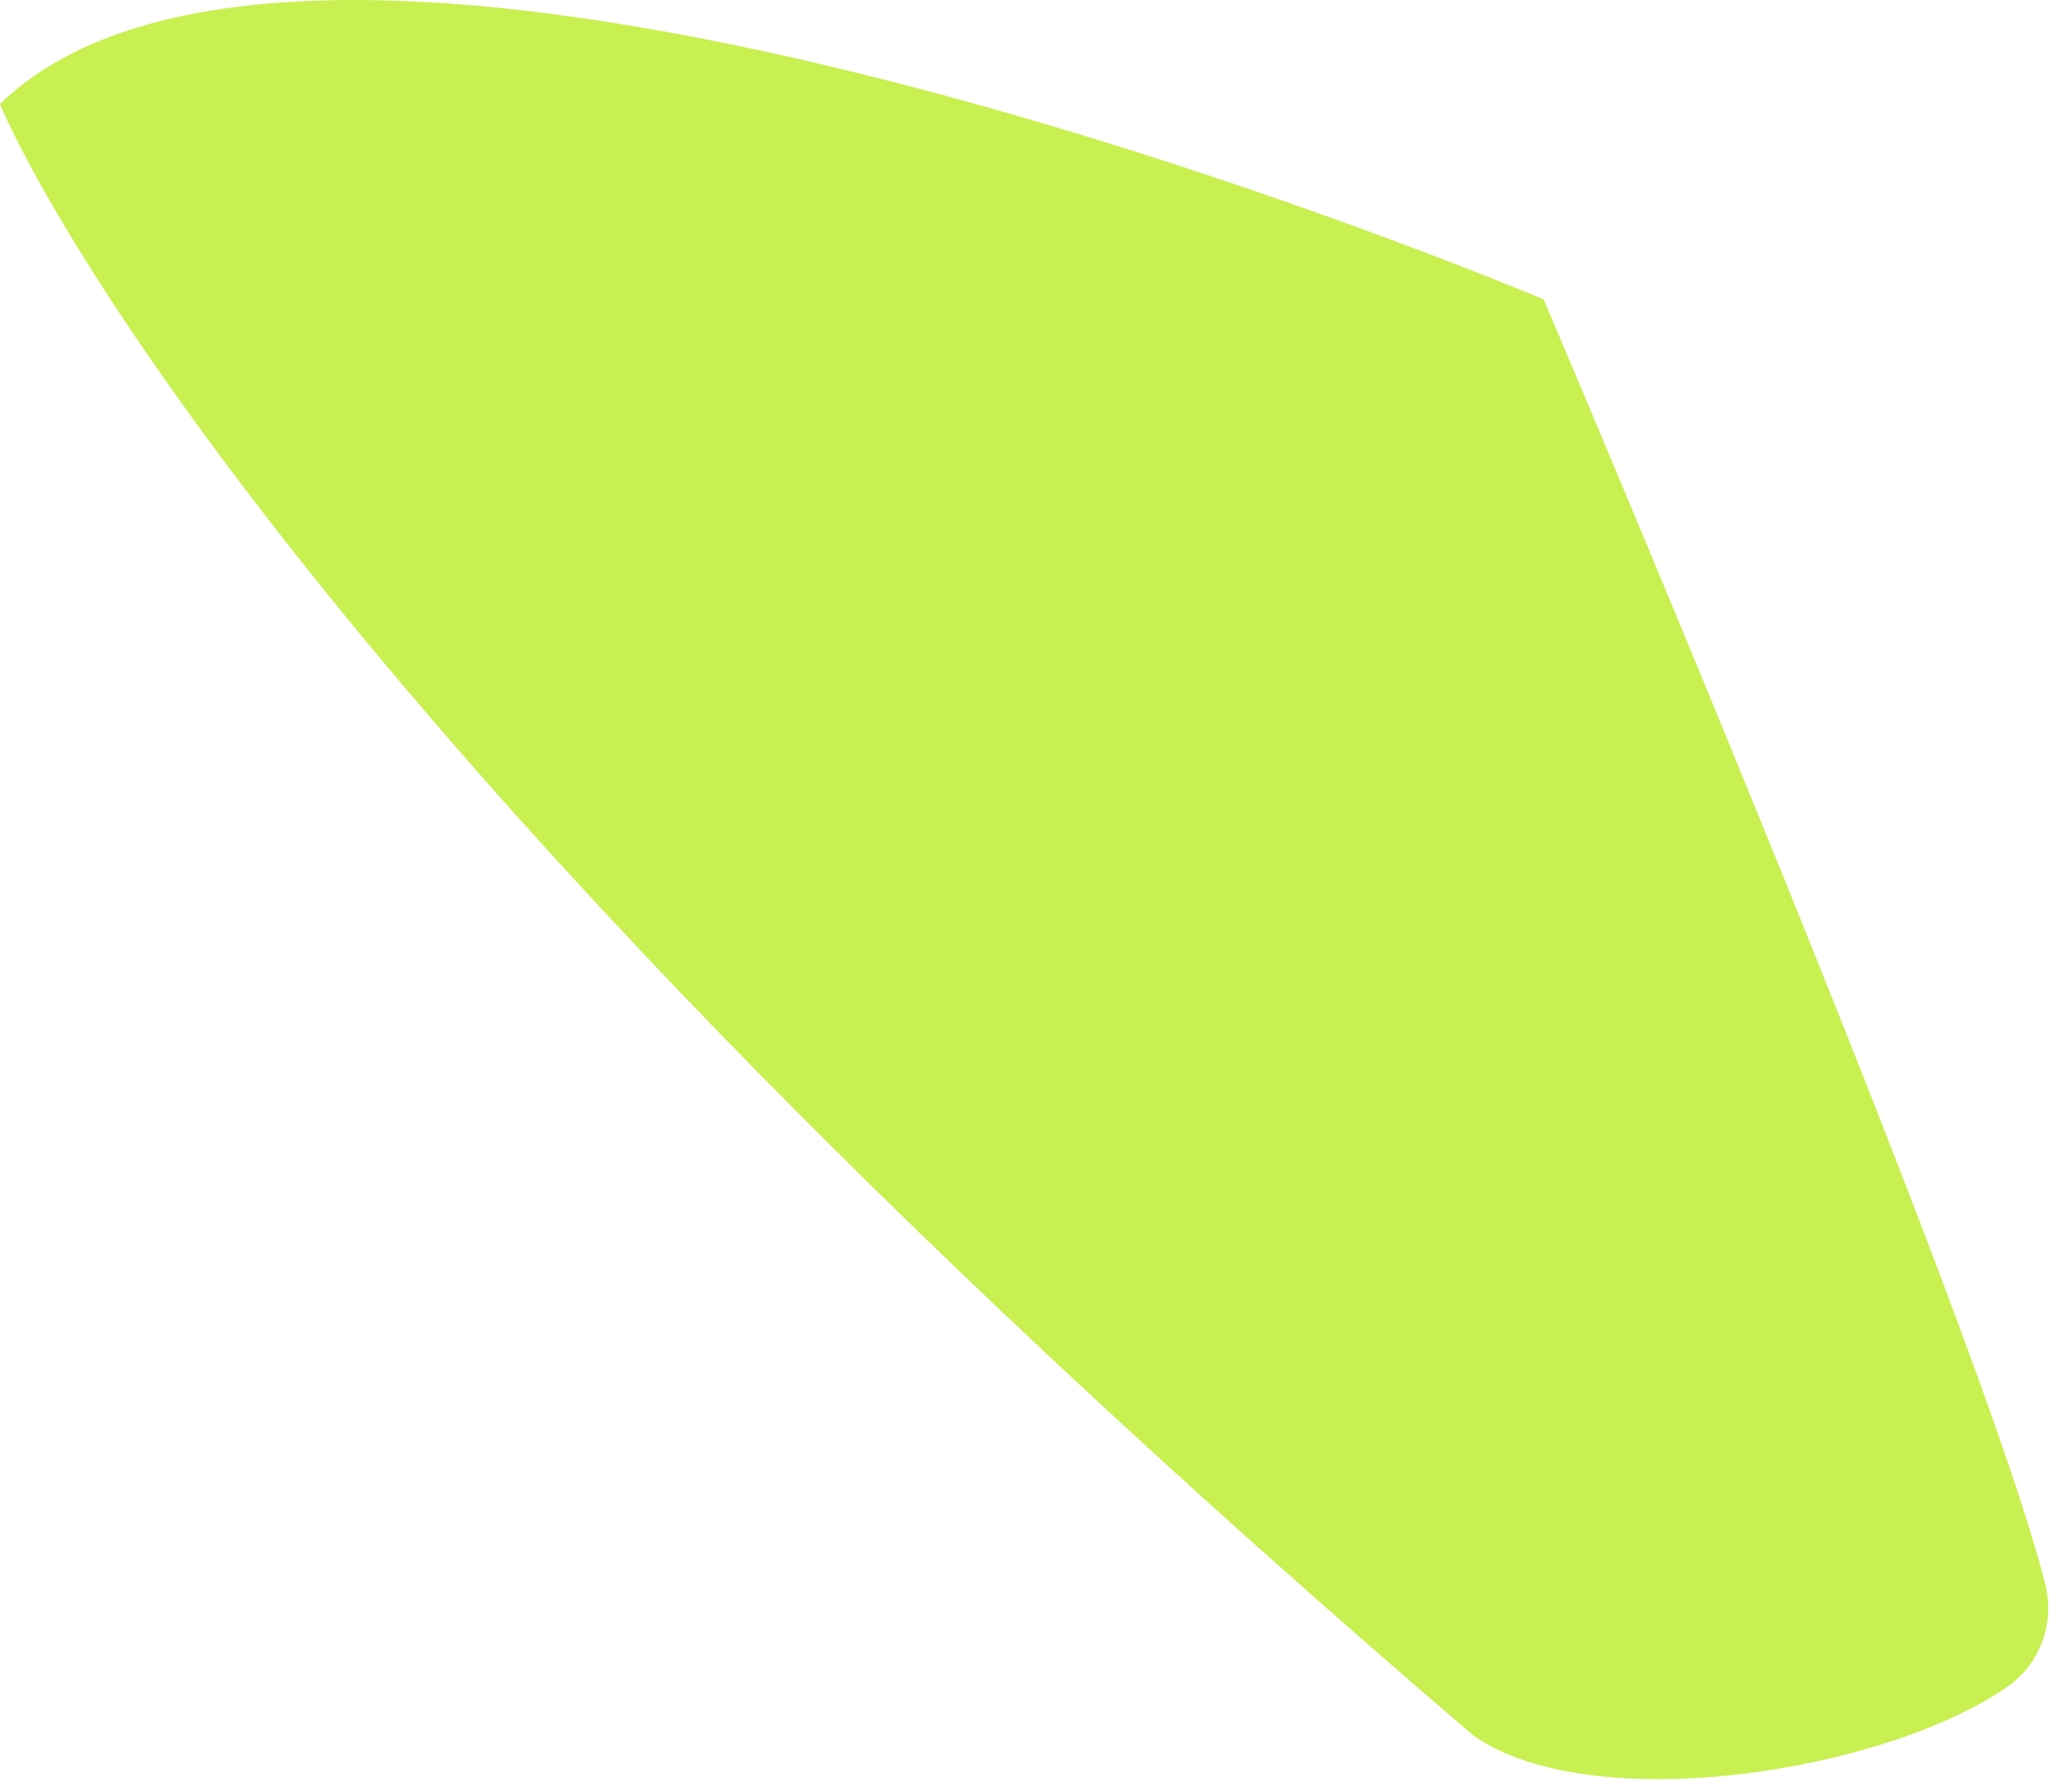
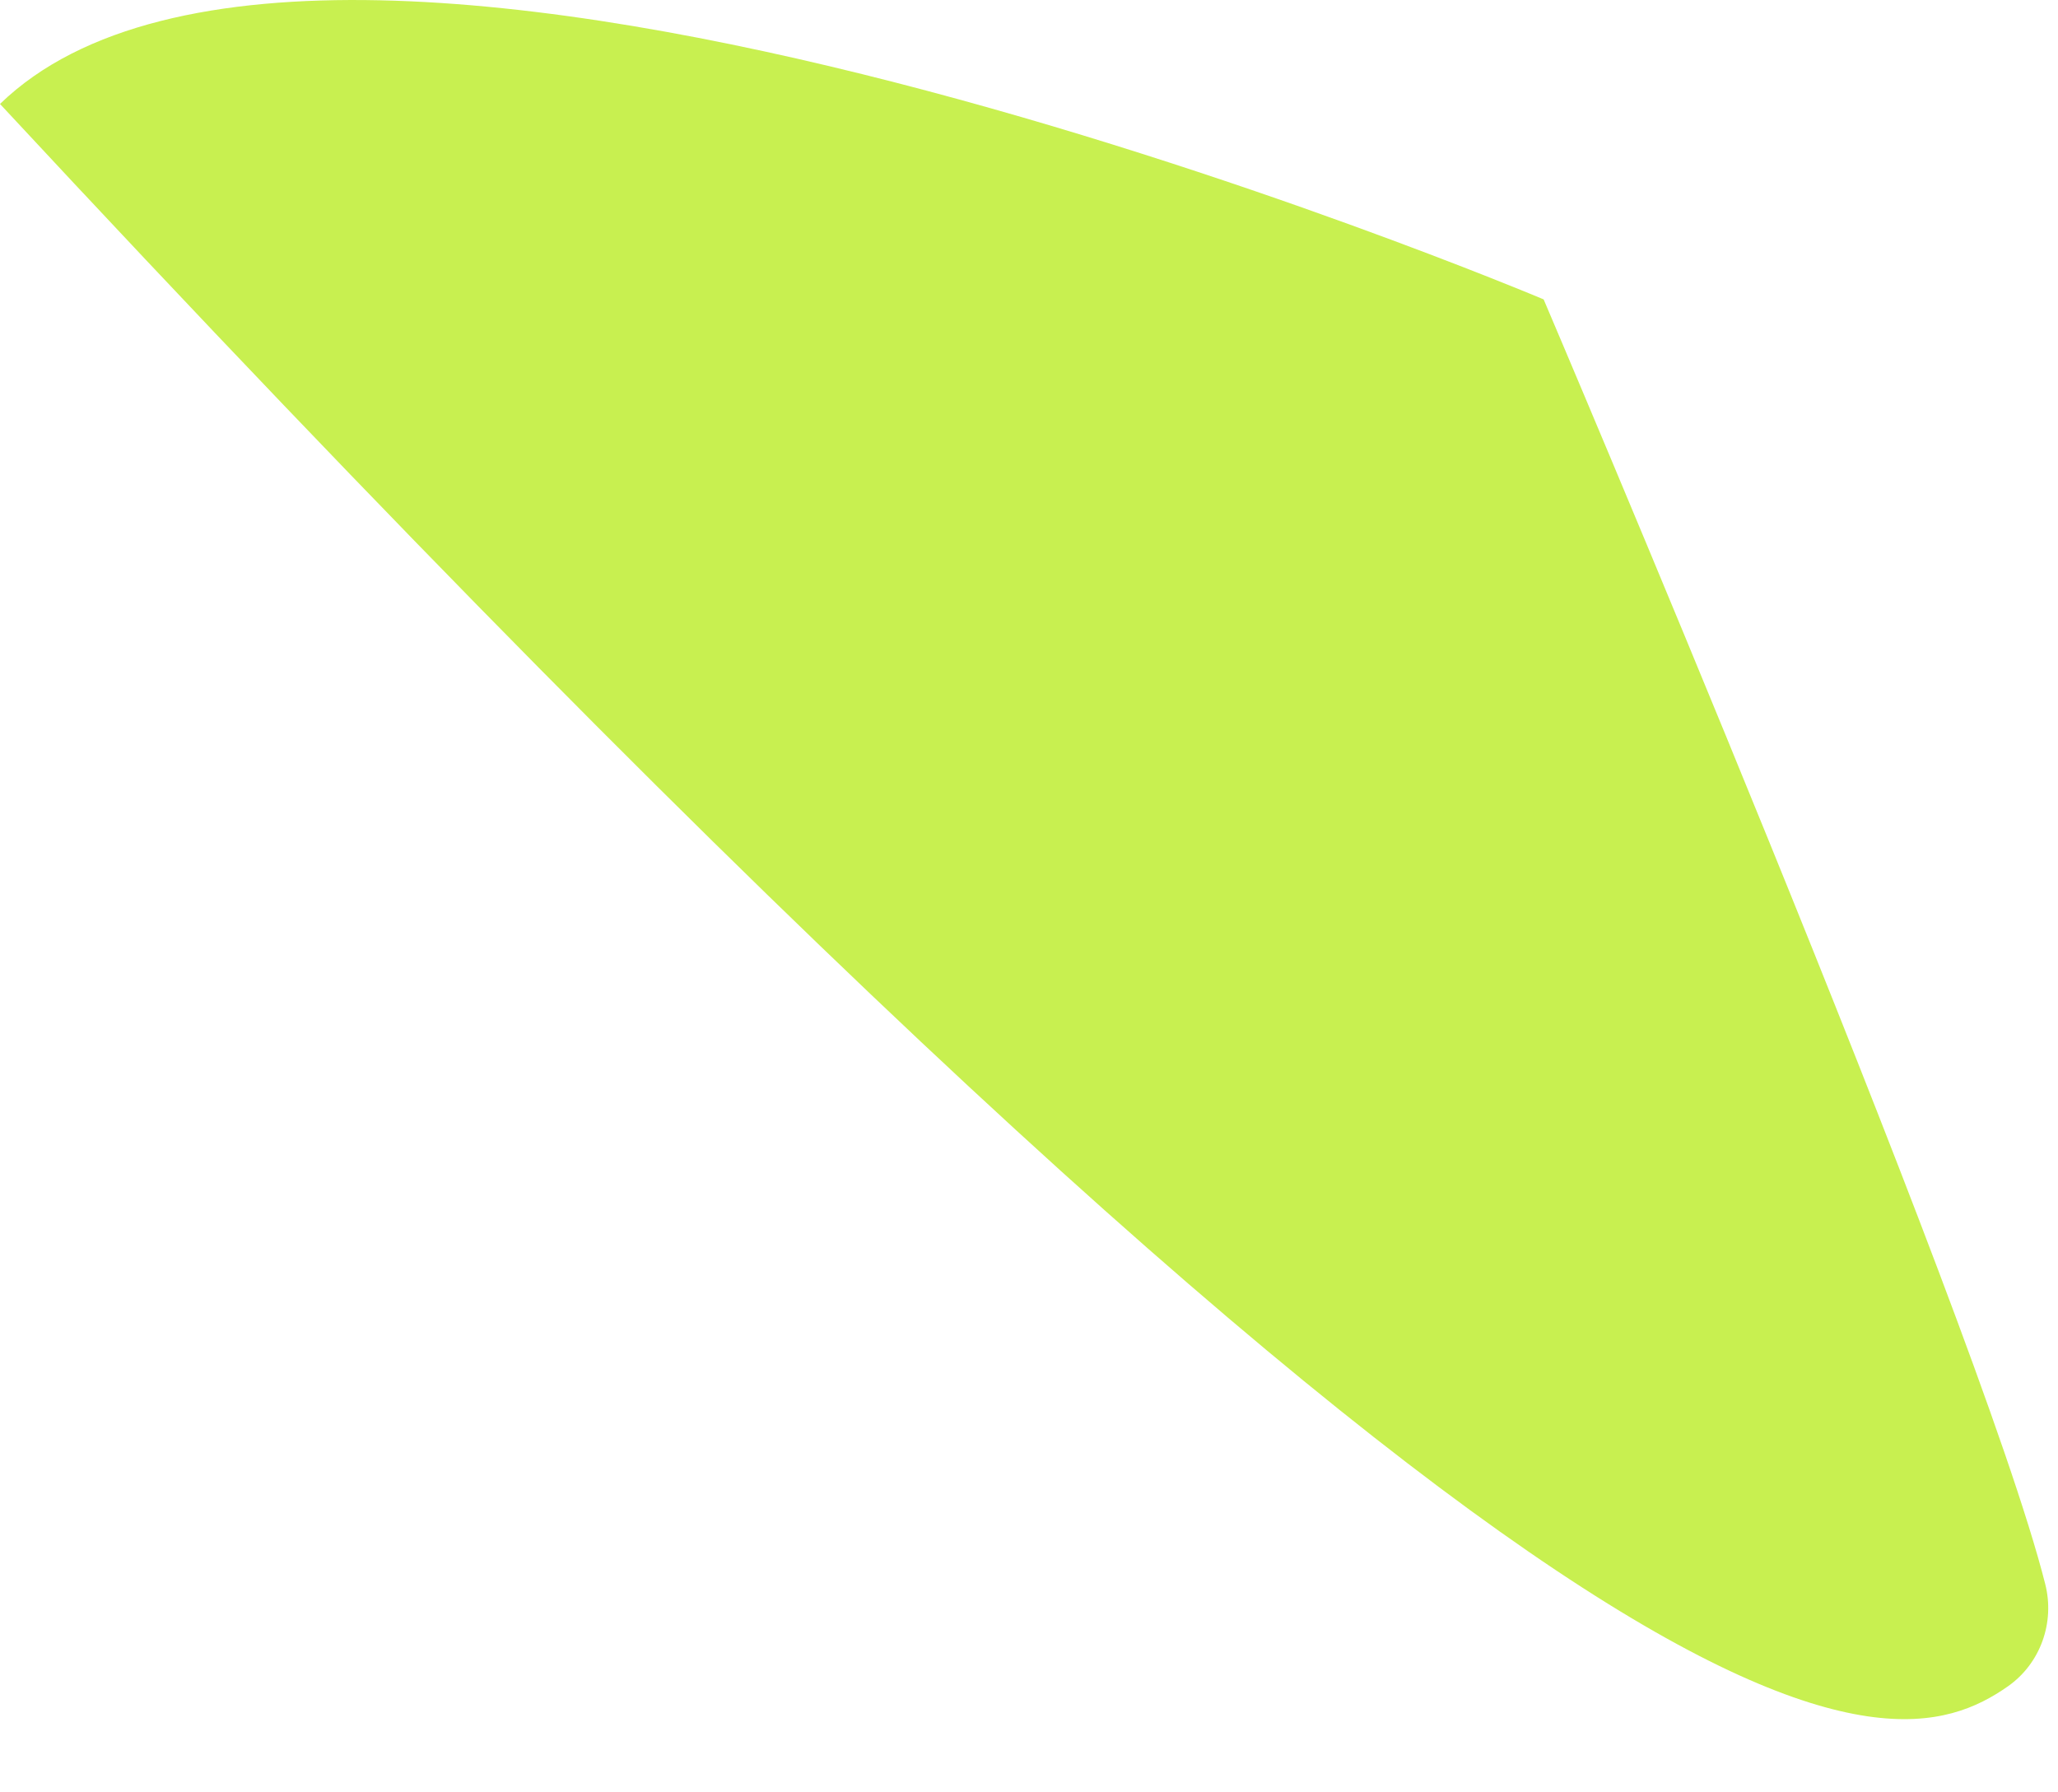
<svg xmlns="http://www.w3.org/2000/svg" fill="none" height="100%" overflow="visible" preserveAspectRatio="none" style="display: block;" viewBox="0 0 31 27" width="100%">
-   <path d="M0 1.566C0 1.566 3.314 9.978 22.201 26.15C24.003 27.396 28.41 26.69 30.247 25.402C30.738 25.056 30.955 24.44 30.807 23.86C29.795 19.85 23.252 4.51 23.252 4.51C23.252 4.51 4.943 -3.226 0 1.566Z" fill="#C8F050" id="Vector" />
+   <path d="M0 1.566C24.003 27.396 28.41 26.69 30.247 25.402C30.738 25.056 30.955 24.44 30.807 23.86C29.795 19.85 23.252 4.51 23.252 4.51C23.252 4.51 4.943 -3.226 0 1.566Z" fill="#C8F050" id="Vector" />
</svg>